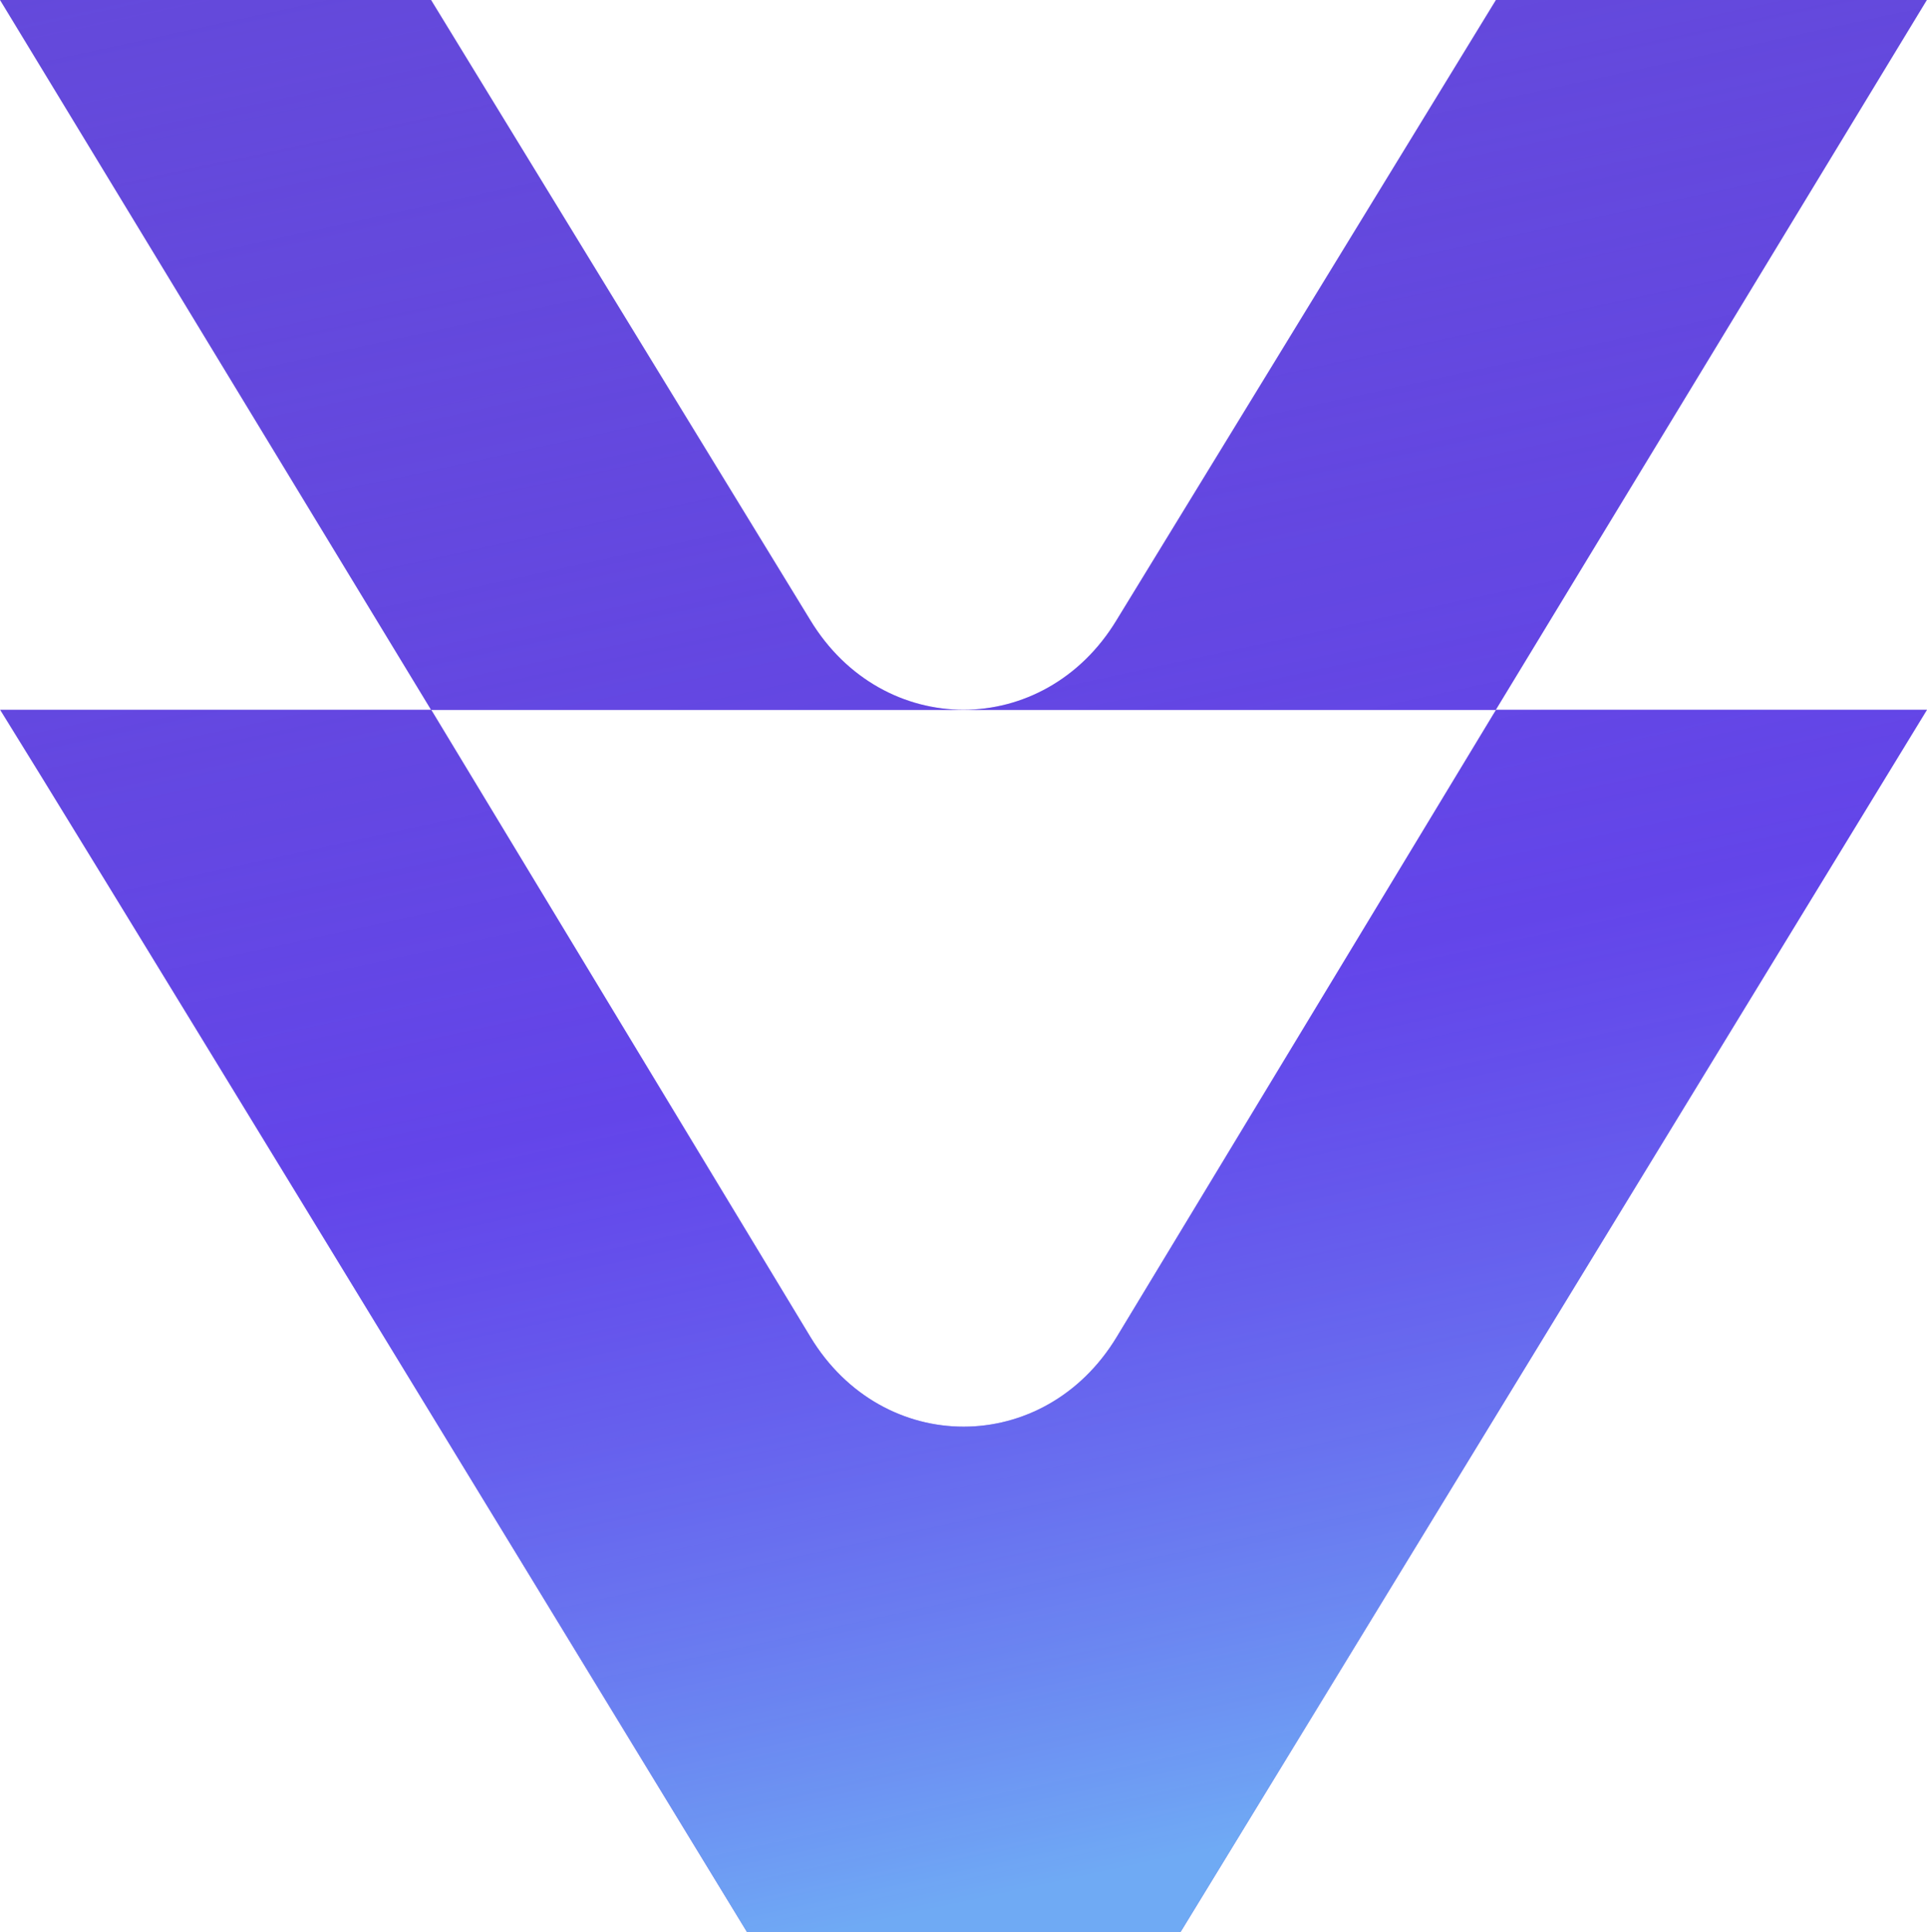
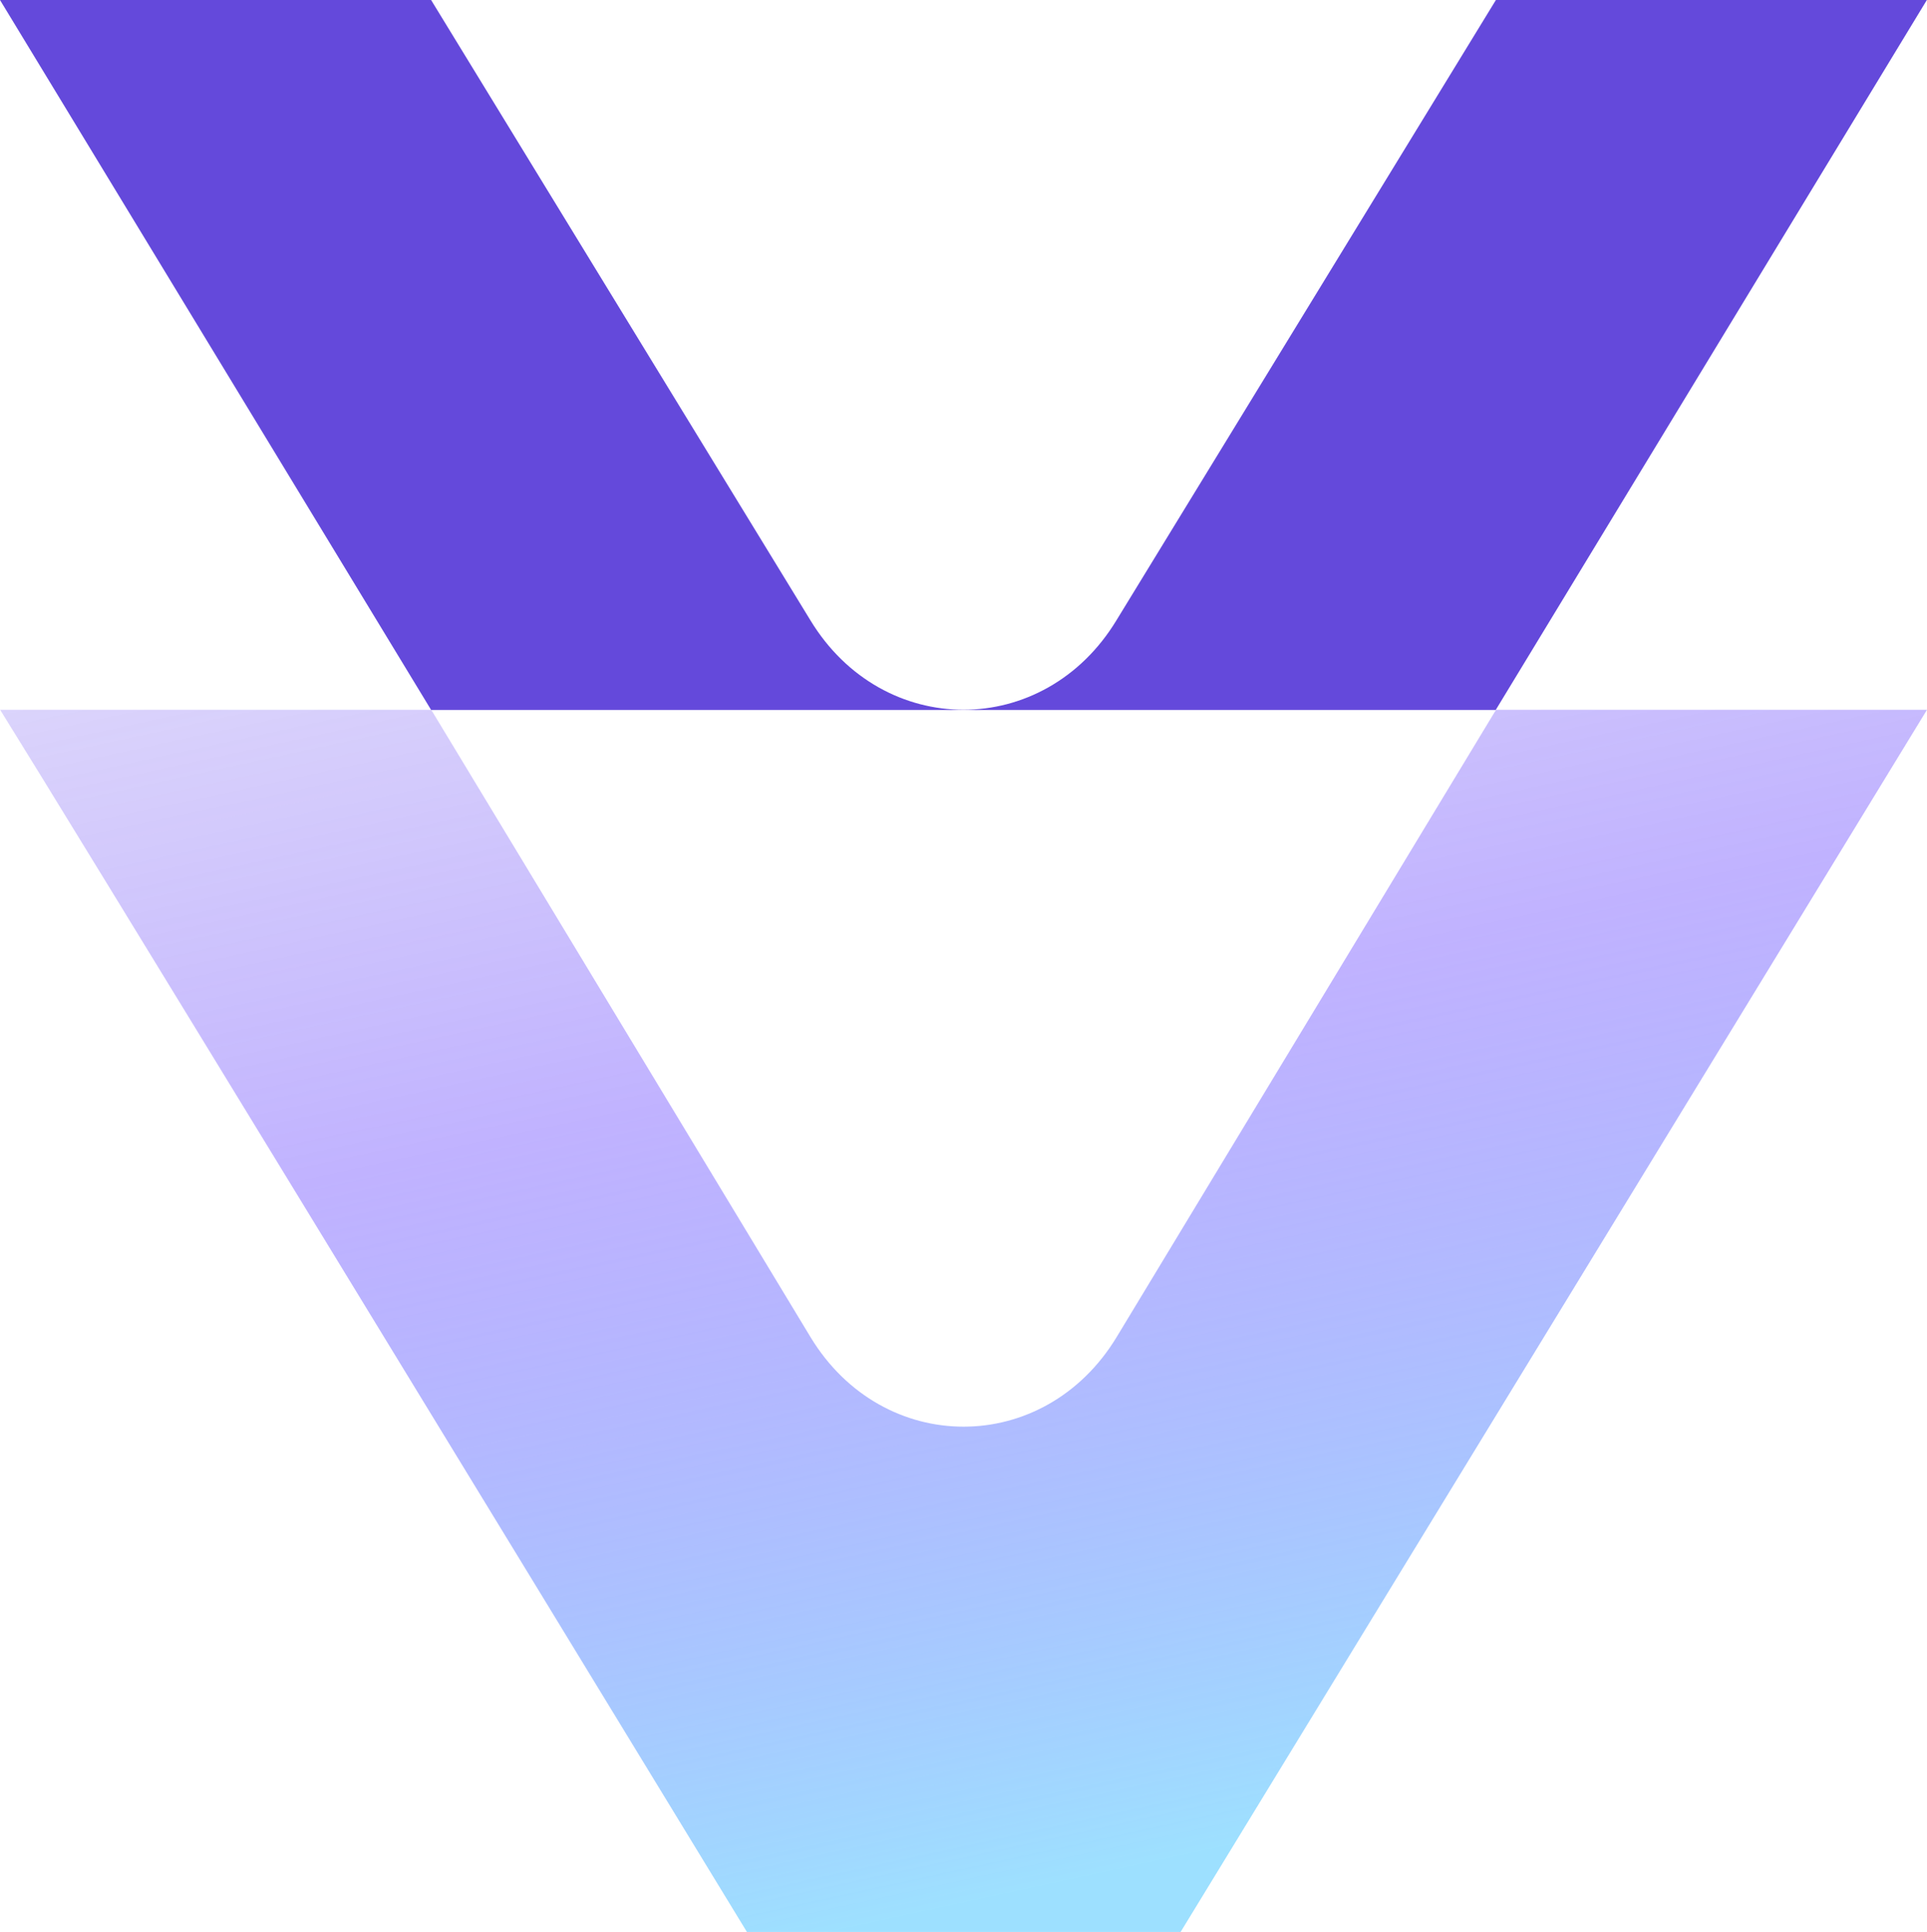
<svg xmlns="http://www.w3.org/2000/svg" width="420" height="421" viewBox="0 0 420 421" fill="none">
  <path d="M420 0H326.038C326.038 0 243.602 134.769 243.365 135.125C227.601 161.176 192.399 161.176 176.605 135.125C176.368 134.769 93.962 0 93.962 0C93.962 0 0.178 0 0 0L93.962 154.701H326.008L419.97 0H420Z" fill="#6449DB" />
-   <path d="M420 0H326.038C326.038 0 243.602 134.769 243.365 135.125C227.601 161.176 192.399 161.176 176.605 135.125C176.368 134.769 93.962 0 93.962 0C93.962 0 0.178 0 0 0L93.962 154.701H326.008L419.97 0H420Z" fill="url(#paint0_linear_7640_20845)" />
-   <path d="M326.067 154.67L243.394 291.34C227.63 317.391 192.428 317.421 176.634 291.34L93.991 154.67H0.029C15.201 178.998 105.666 327.312 162.796 421H257.321L420 154.67H326.037H326.067Z" fill="#6449DB" />
  <path d="M326.067 154.67L243.394 291.34C227.63 317.391 192.428 317.421 176.634 291.34L93.991 154.67H0.029C15.201 178.998 105.666 327.312 162.796 421H257.321L420 154.67H326.037H326.067Z" fill="url(#paint1_linear_7640_20845)" />
  <defs>
    <linearGradient id="paint0_linear_7640_20845" x1="180.253" y1="-47" x2="277.233" y2="399.957" gradientUnits="userSpaceOnUse">
      <stop stop-color="#6449DB" stop-opacity="0" />
      <stop offset="0.6" stop-color="#623FFF" stop-opacity="0.4" />
      <stop offset="1" stop-color="#74D3FF" stop-opacity="0.7" />
    </linearGradient>
    <linearGradient id="paint1_linear_7640_20845" x1="180.253" y1="-47" x2="277.233" y2="399.957" gradientUnits="userSpaceOnUse">
      <stop stop-color="#6449DB" stop-opacity="0" />
      <stop offset="0.6" stop-color="#623FFF" stop-opacity="0.4" />
      <stop offset="1" stop-color="#74D3FF" stop-opacity="0.7" />
    </linearGradient>
  </defs>
</svg>